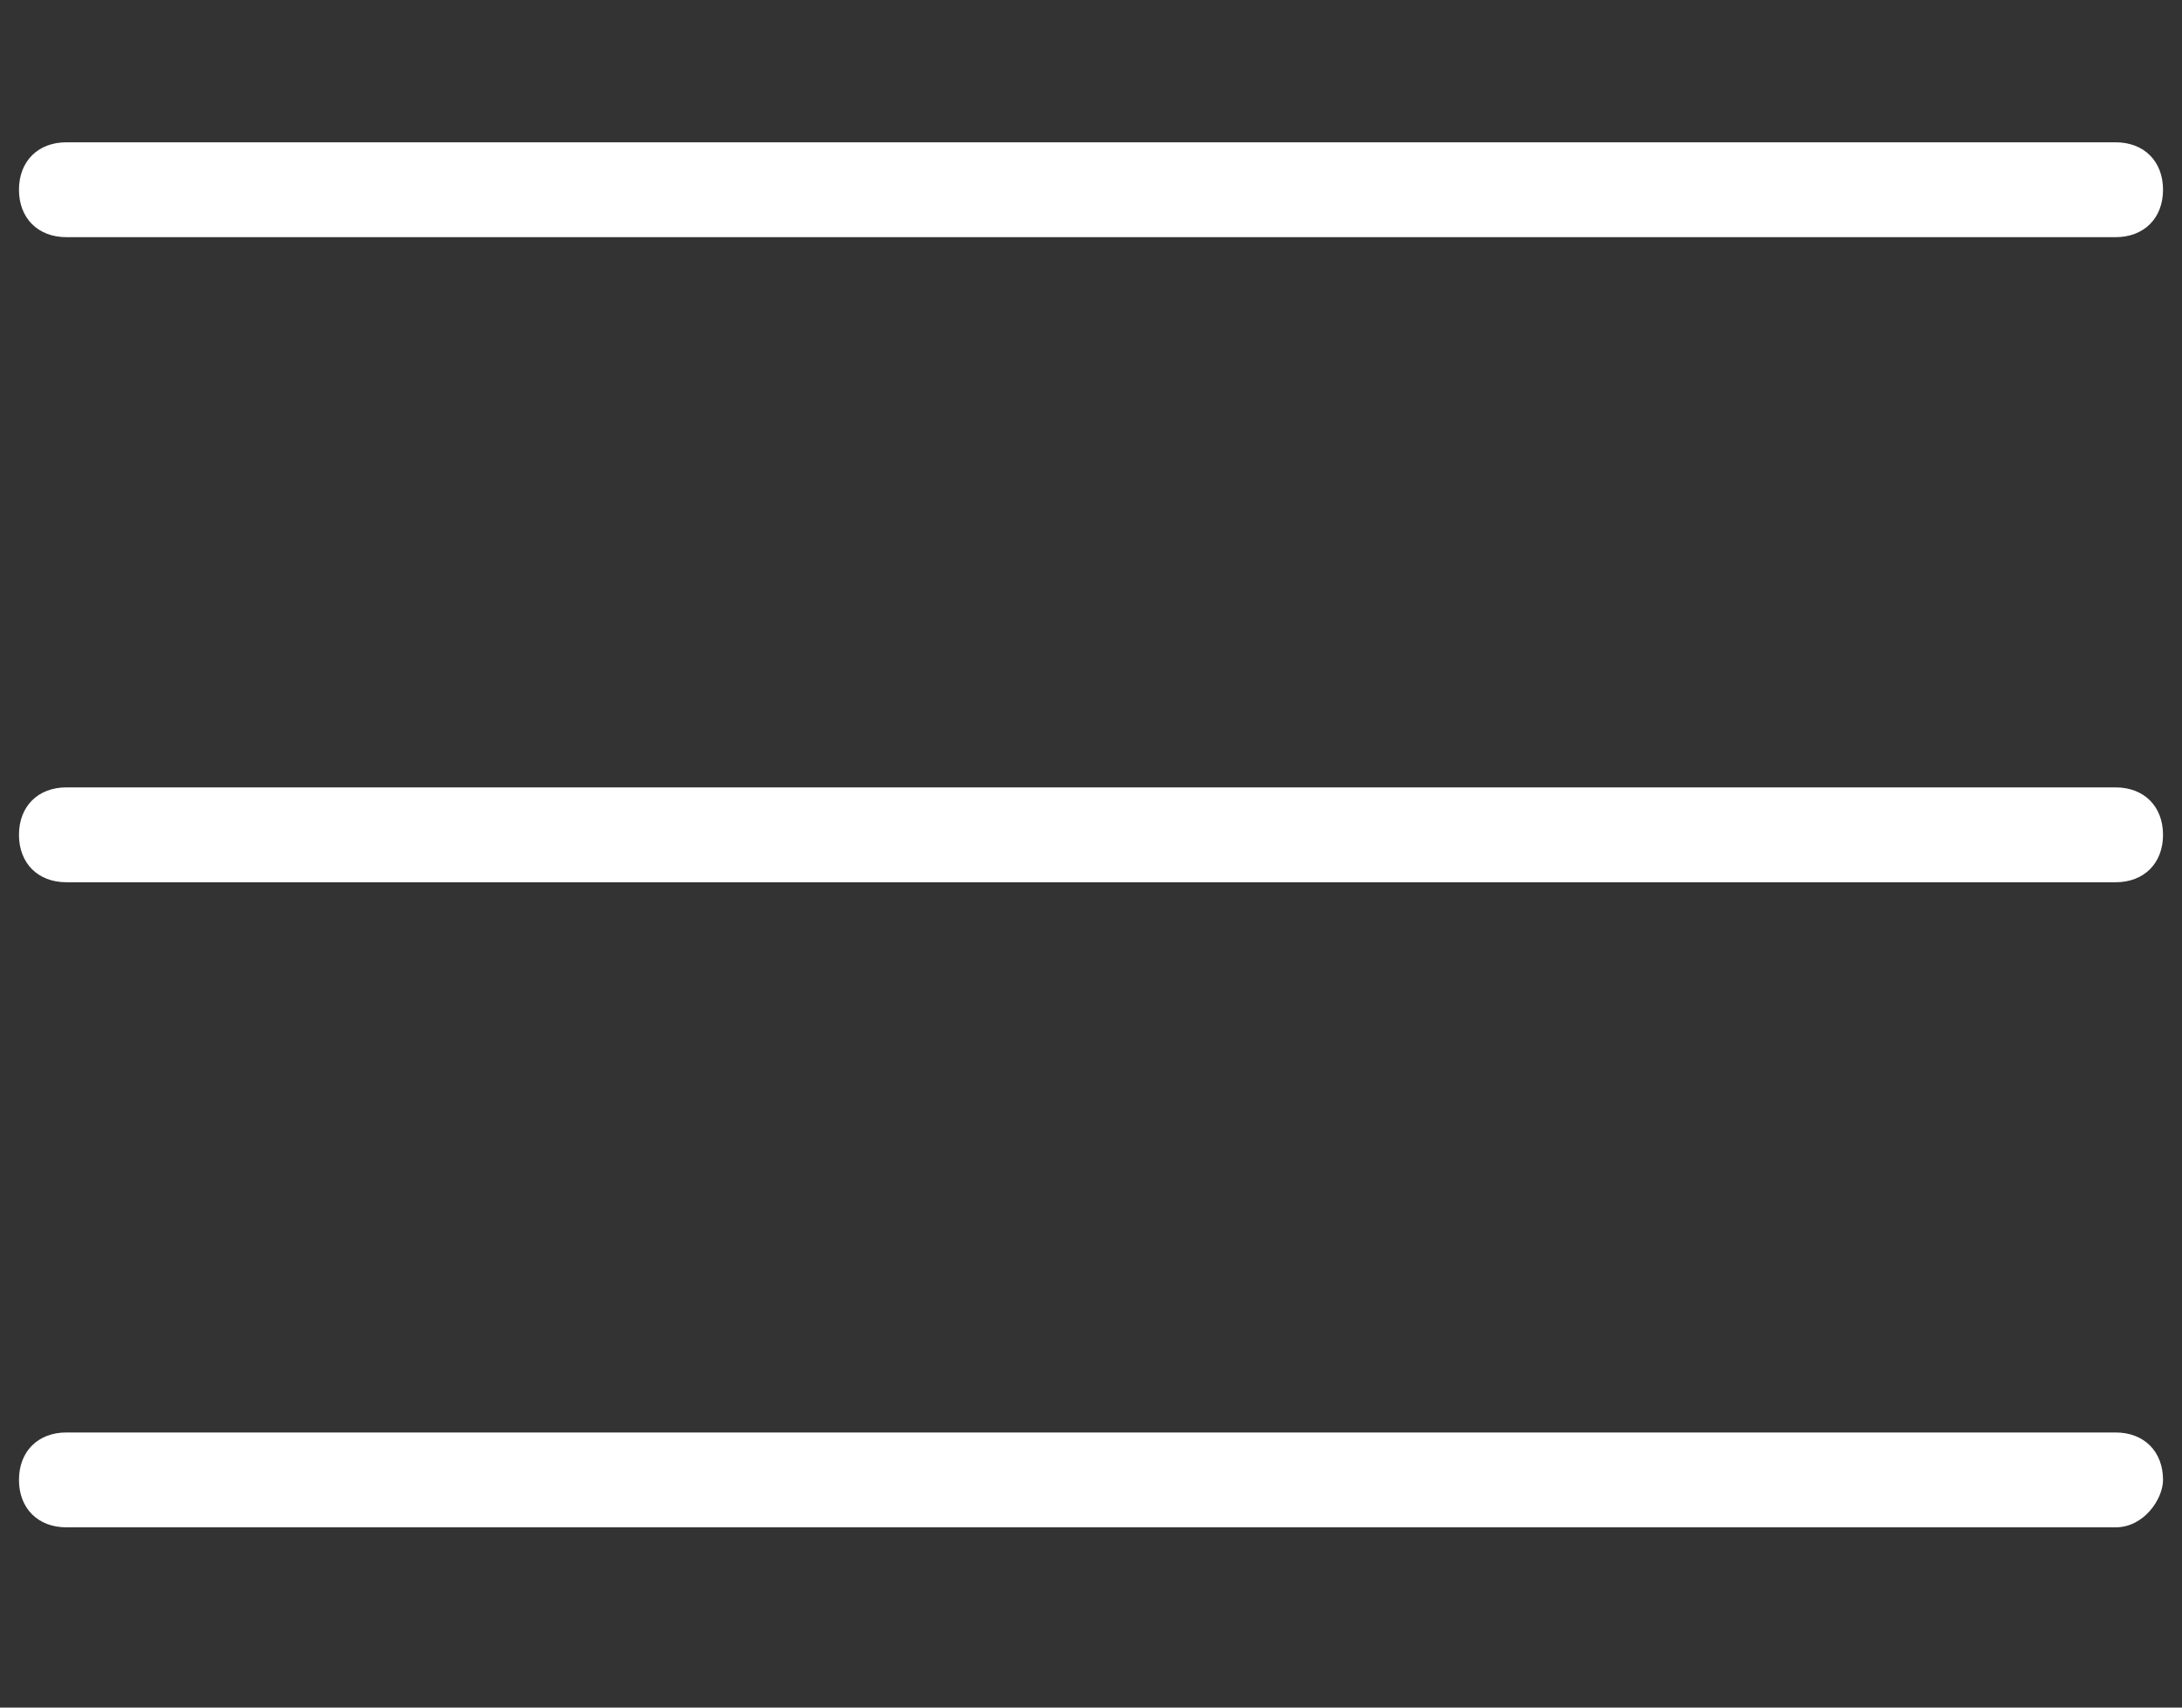
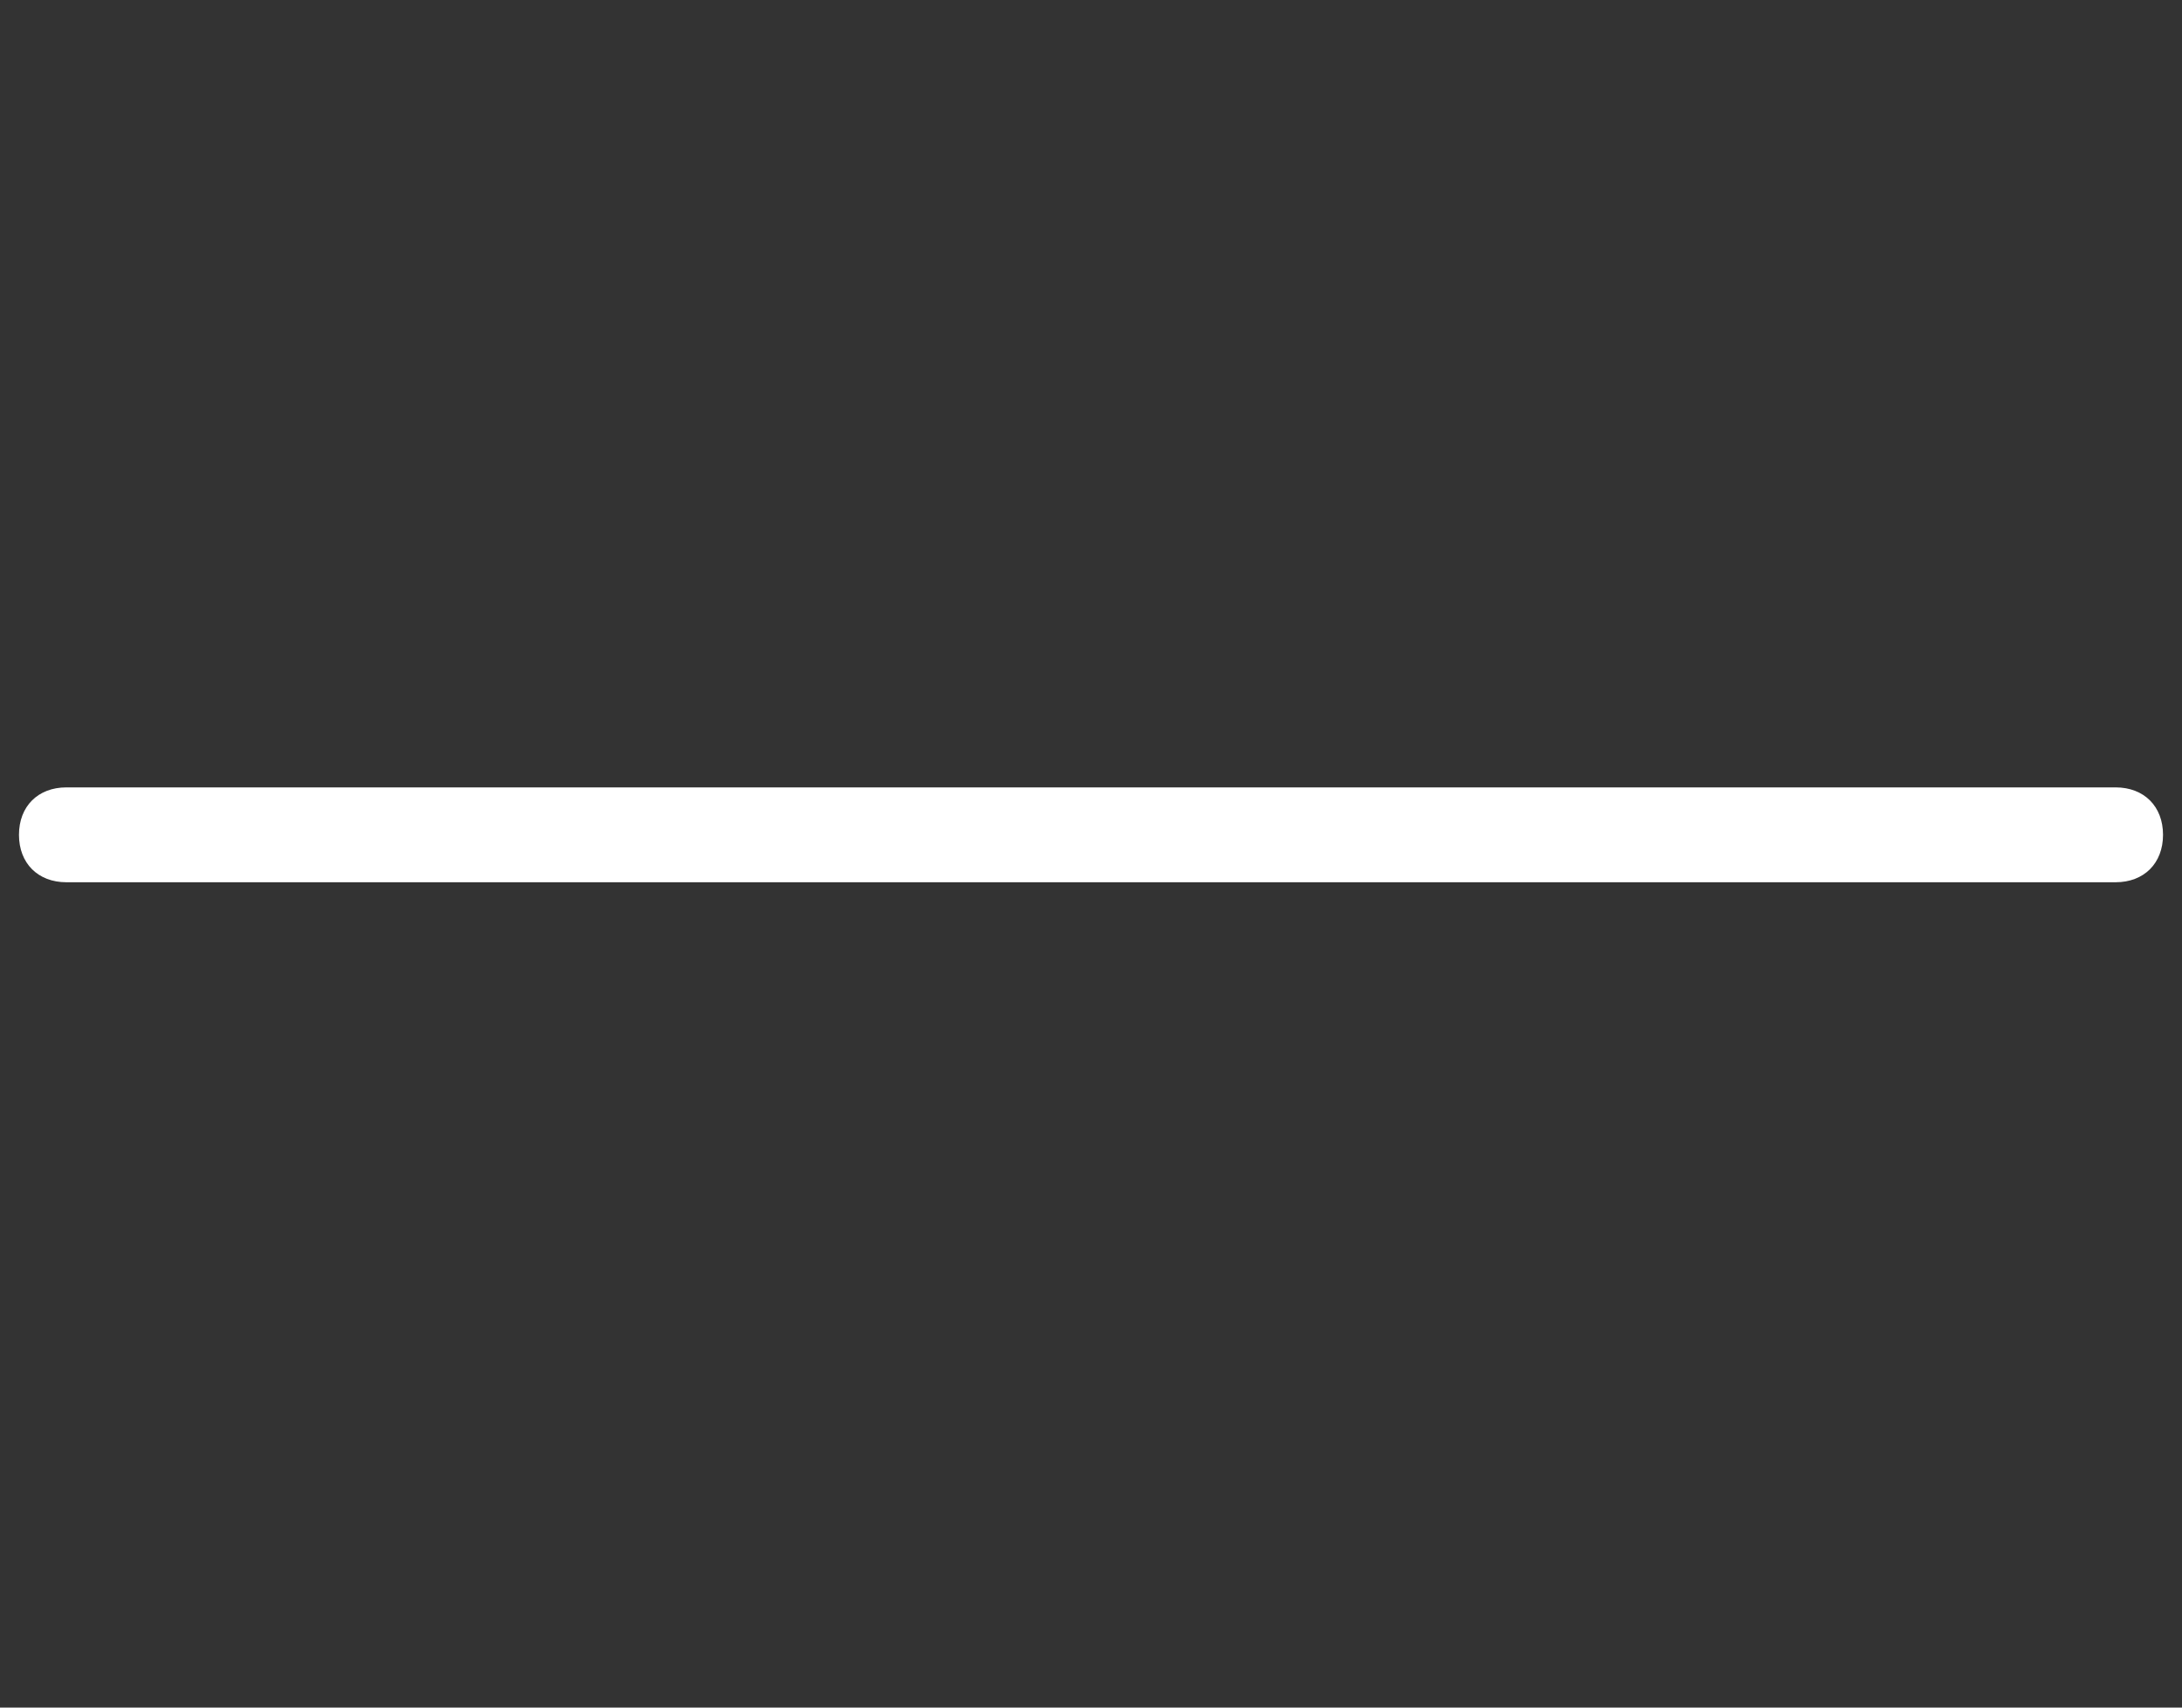
<svg xmlns="http://www.w3.org/2000/svg" version="1.1" id="Layer_1" x="0px" y="0px" viewBox="0 0 23 18" style="enable-background:new 0 0 23 18;" xml:space="preserve">
  <rect x="0" y="0" width="23" height="18" fill="#333333" stroke="none" />
  <style type="text/css">
	.st0{fill-rule:evenodd;clip-rule:evenodd;fill:#FFFFFF;}
</style>
-   <path class="st0" d="M22.3,2.5H0.7C0.4,2.5,0.2,2.3,0.2,2v0c0-0.3,0.2-0.5,0.5-0.5h21.6c0.3,0,0.5,0.2,0.5,0.5v0  C22.8,2.3,22.6,2.5,22.3,2.5z" />
  <path class="st0" d="M22.3,9.3H0.7c-0.3,0-0.5-0.2-0.5-0.5v0c0-0.3,0.2-0.5,0.5-0.5h21.6c0.3,0,0.5,0.2,0.5,0.5v0  C22.8,9.1,22.6,9.3,22.3,9.3z" />
-   <path class="st0" d="M22.3,16.1H0.7c-0.3,0-0.5-0.2-0.5-0.5v0c0-0.3,0.2-0.5,0.5-0.5h21.6c0.3,0,0.5,0.2,0.5,0.5v0  C22.8,15.8,22.6,16.1,22.3,16.1z" />
</svg>